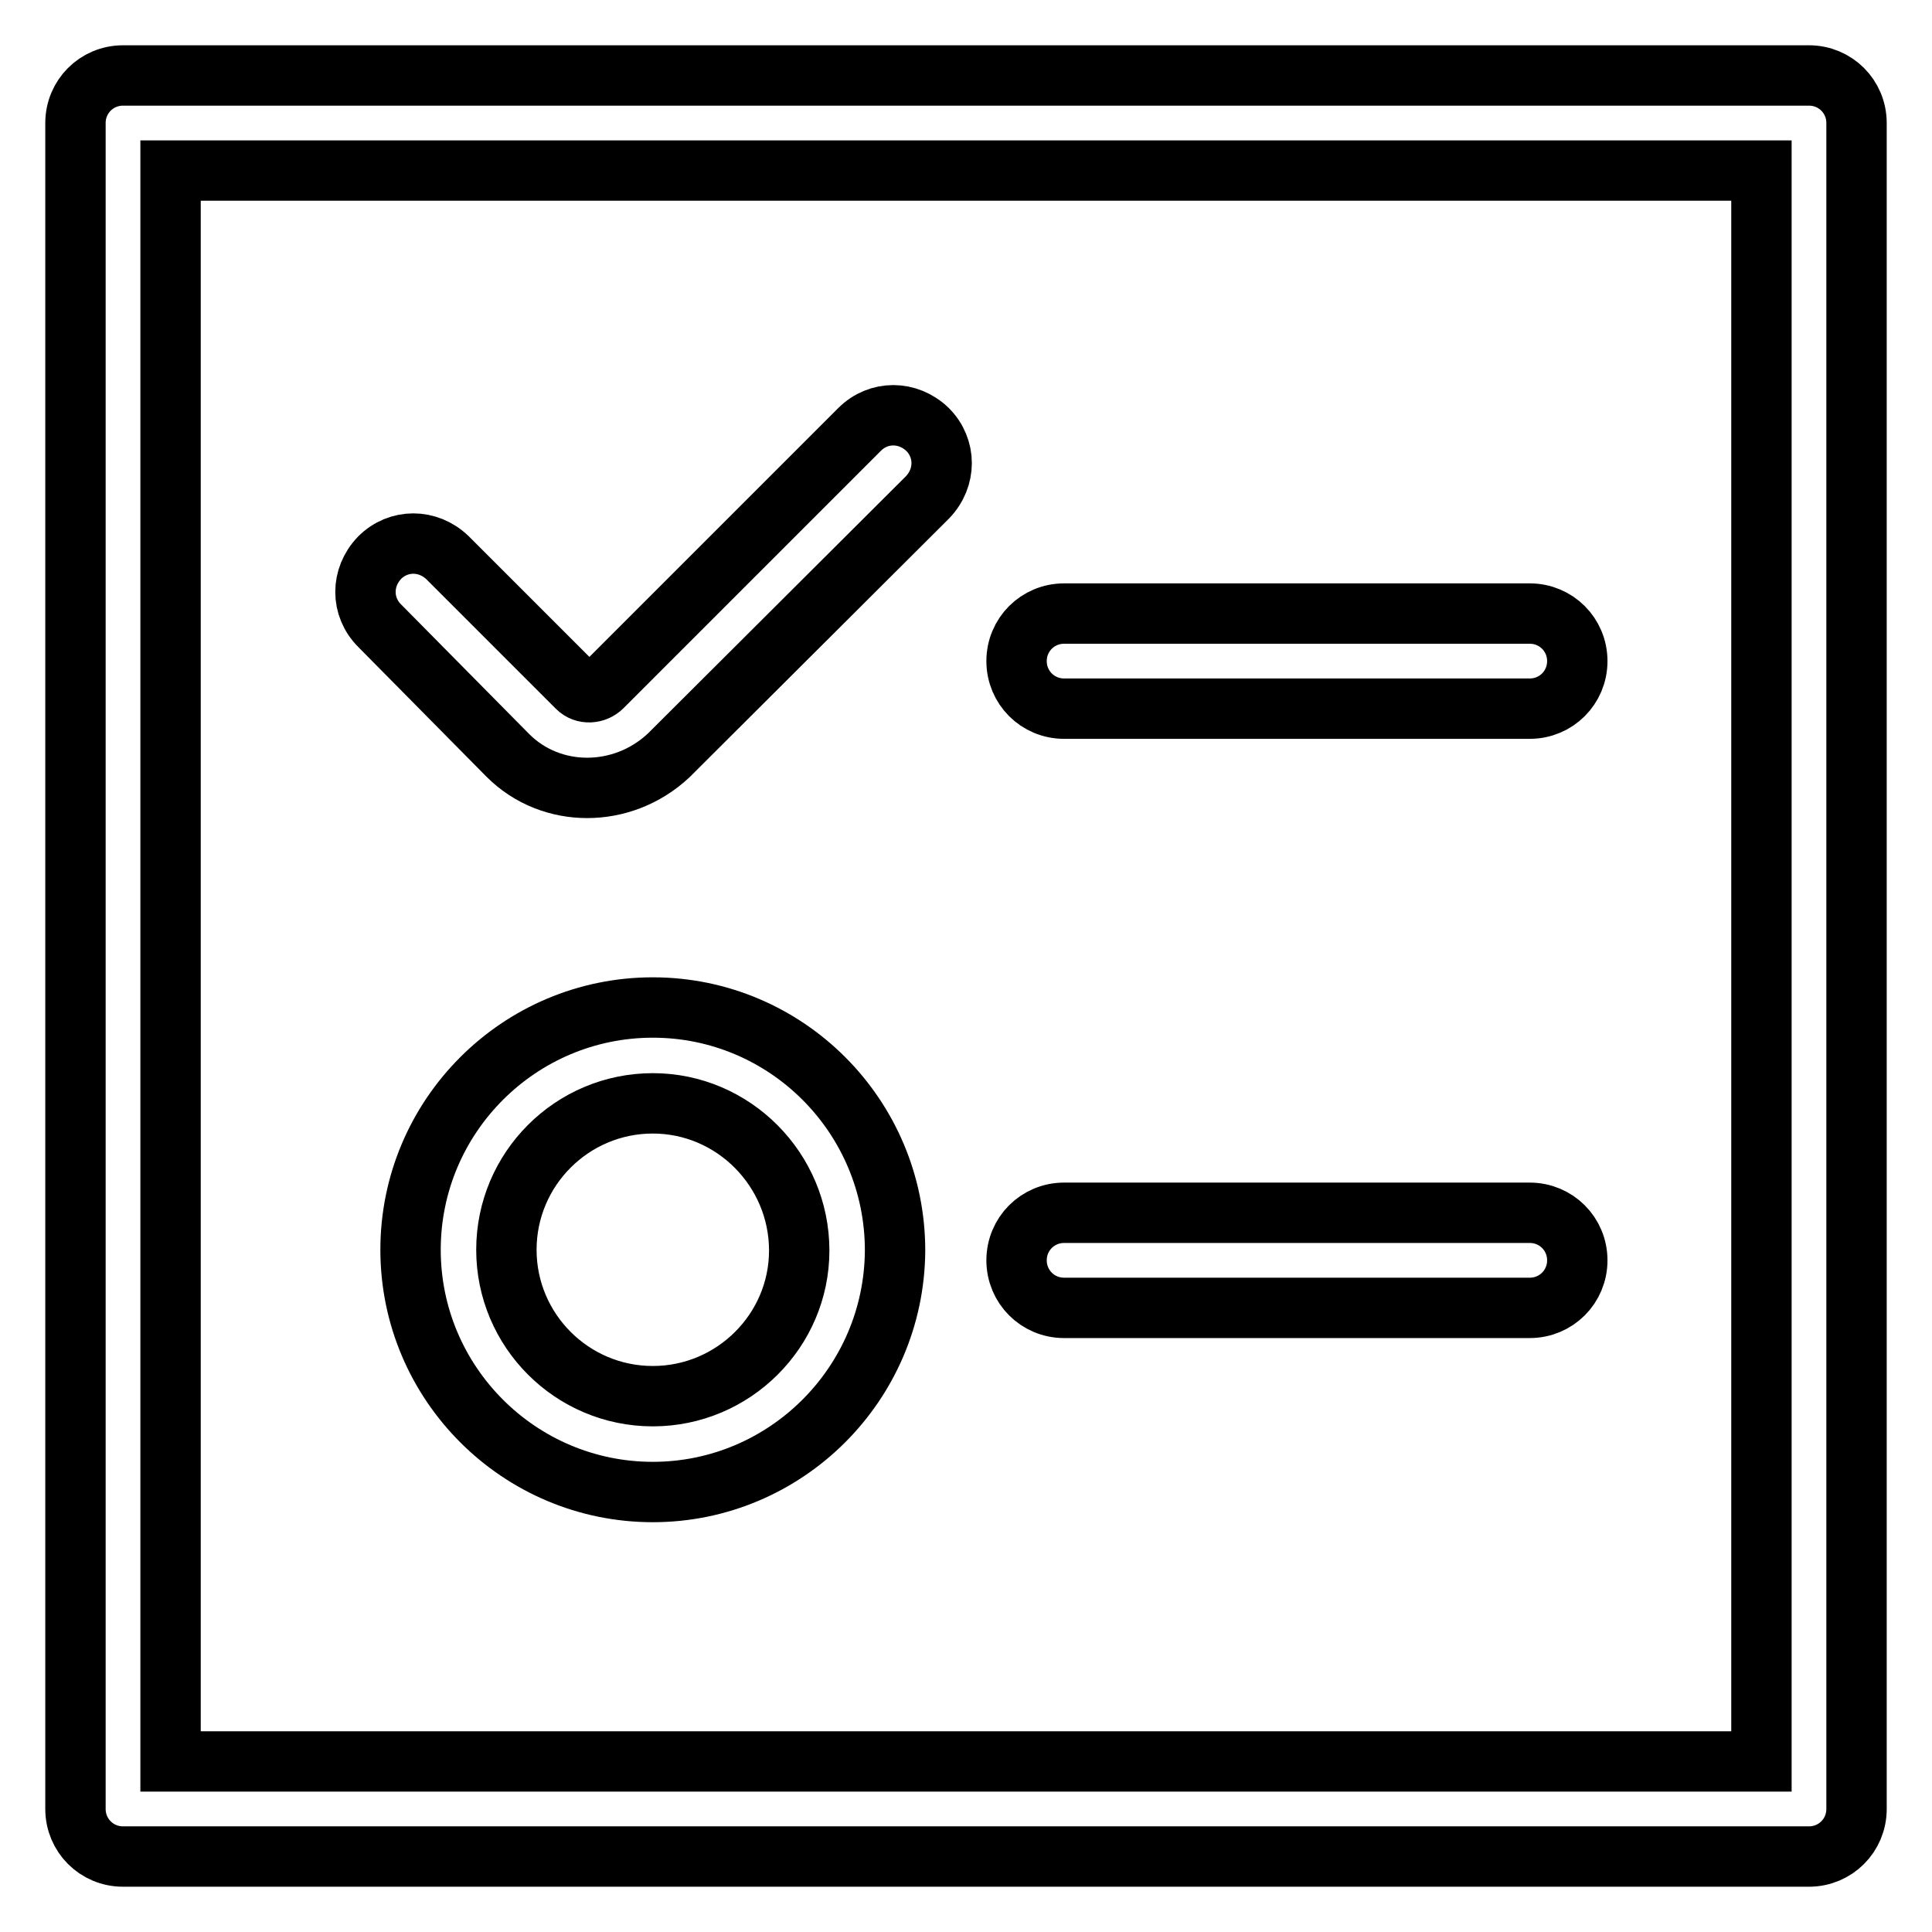
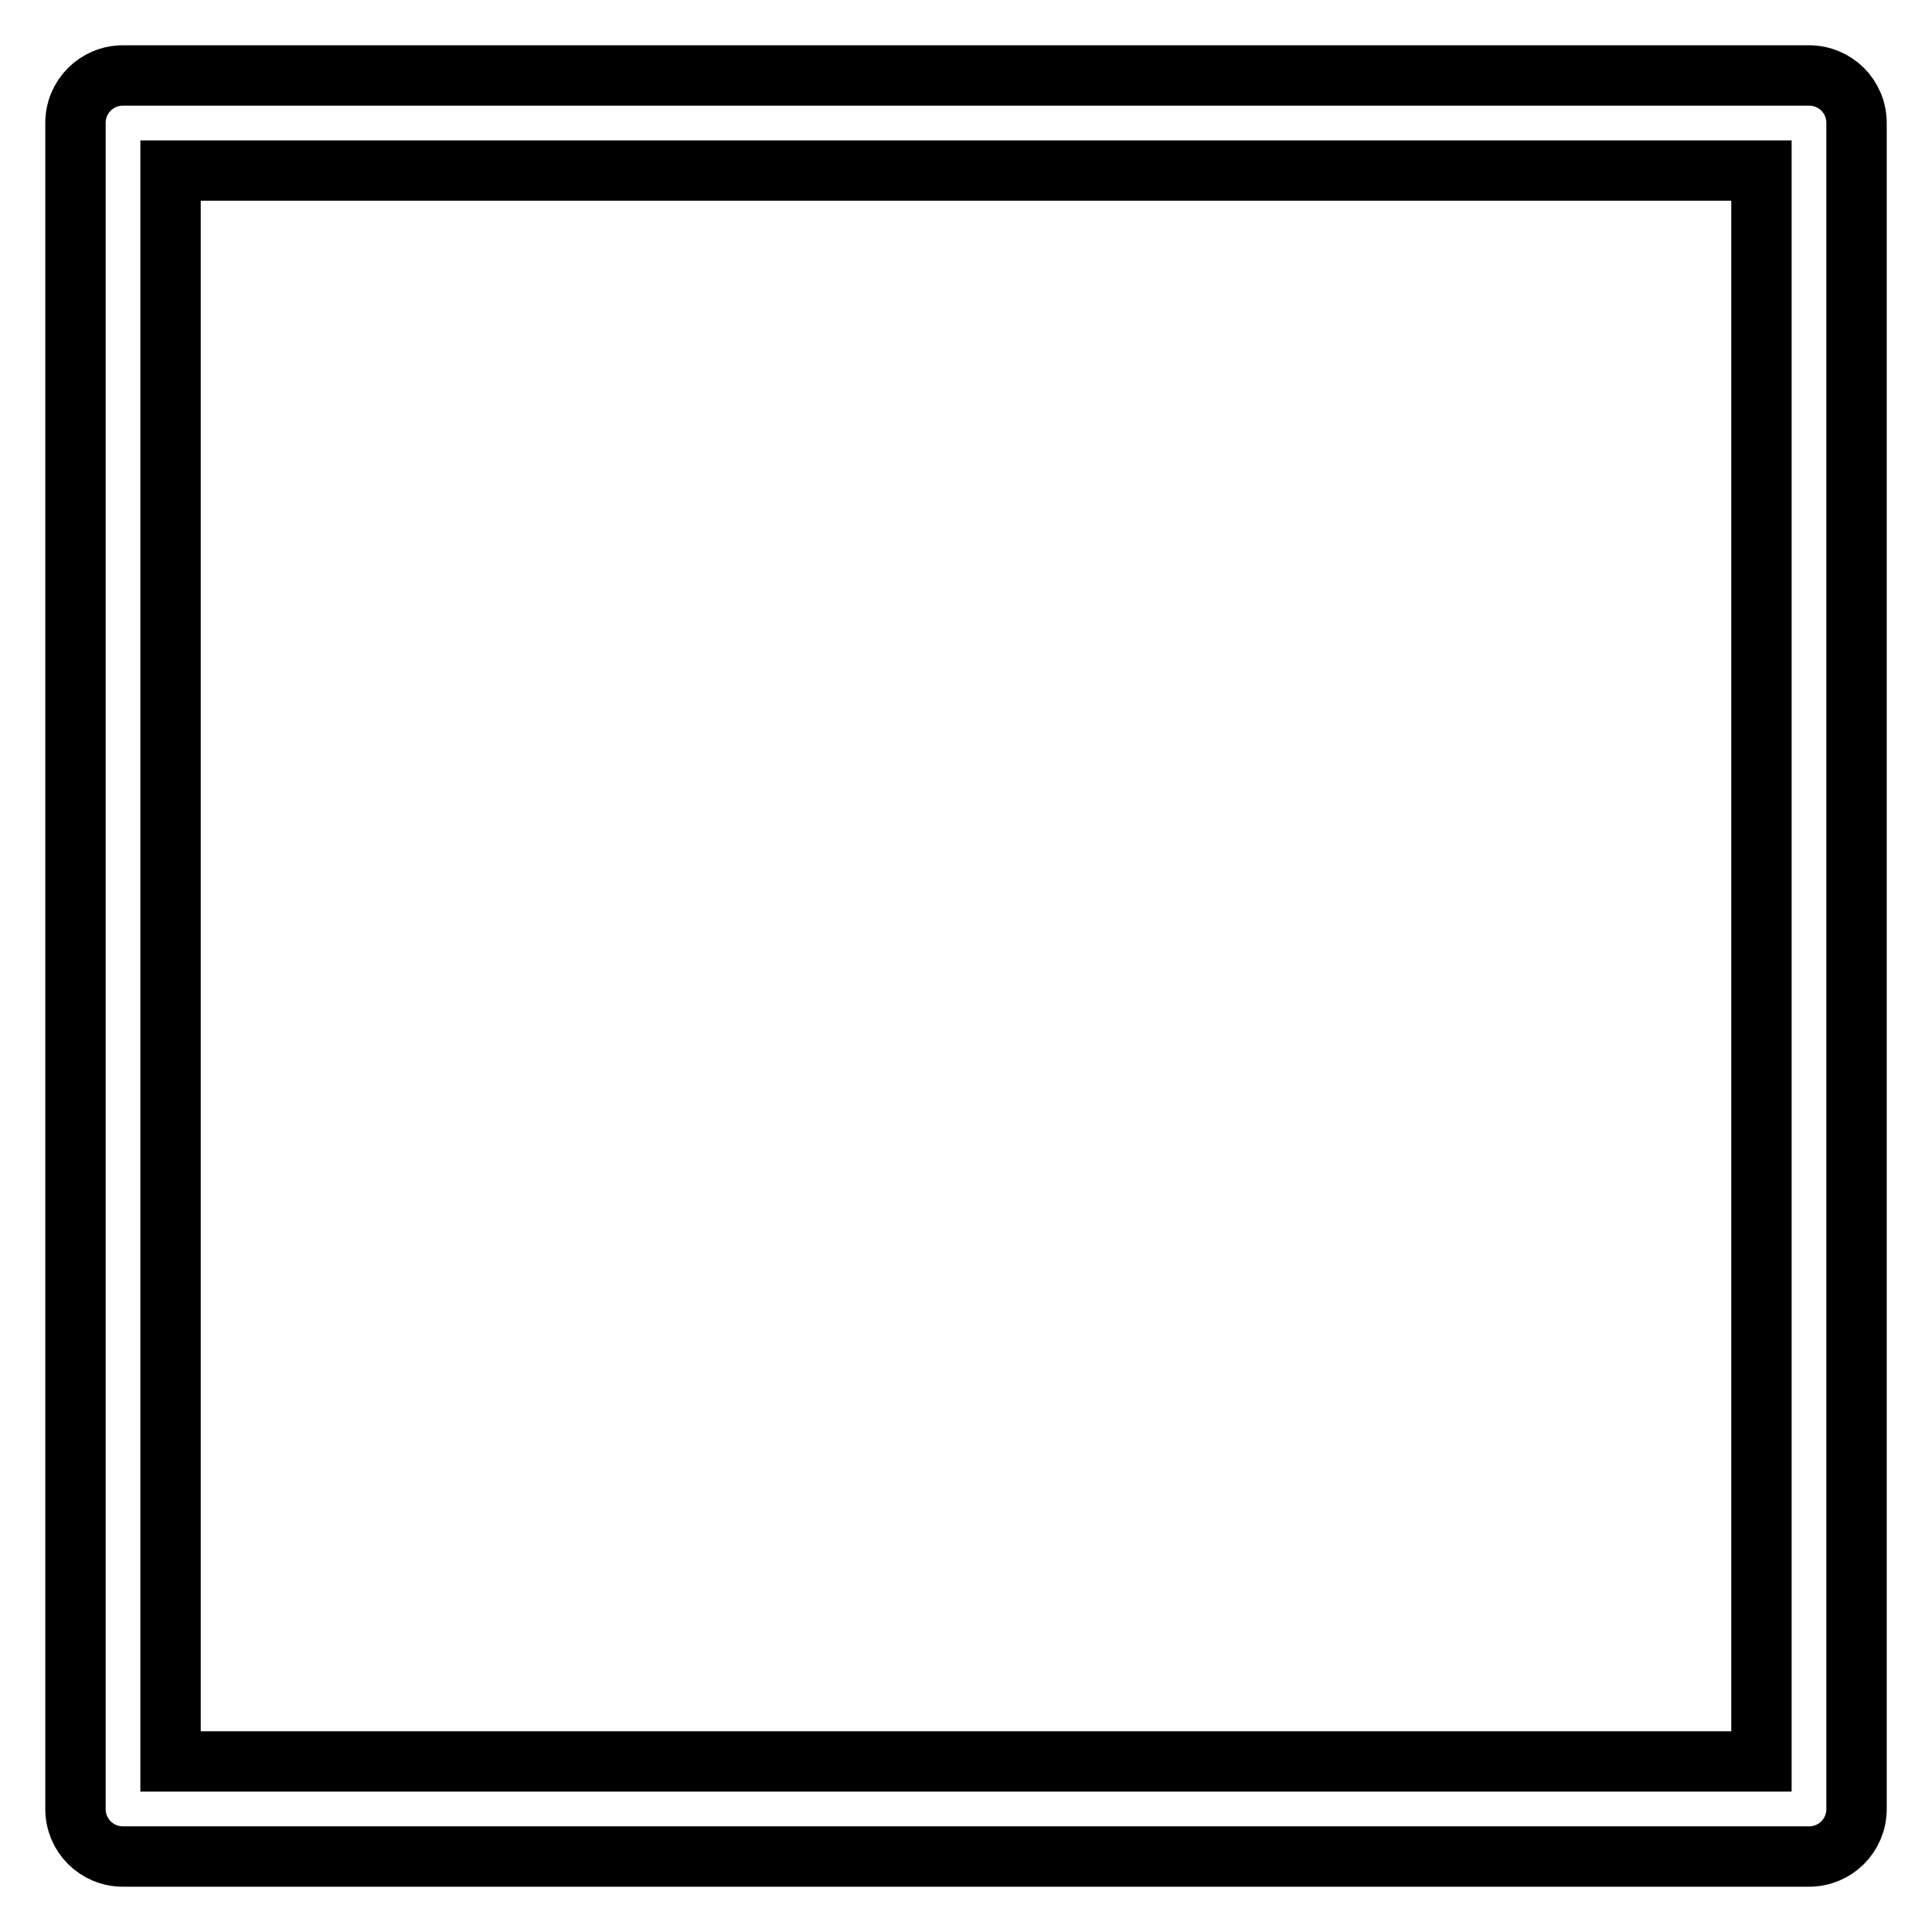
<svg xmlns="http://www.w3.org/2000/svg" version="1.1" x="0px" y="0px" viewBox="0 0 256 256" enable-background="new 0 0 256 256" xml:space="preserve">
  <g>
    <path stroke-width="8" fill-opacity="0" stroke="#000000" d="M239.7,246H16.3c-3.5,0-6.3-2.8-6.3-6.3V16.3c0-3.5,2.8-6.3,6.3-6.3h223.4c3.5,0,6.3,2.8,6.3,6.3v223.4 C246,243.2,243.2,246,239.7,246z M22.6,233.4h210.8V22.6H22.6V233.4L22.6,233.4z" />
-     <path stroke-width="8" fill-opacity="0" stroke="#000000" d="M86.5,197.7c-17.7,0-32.1-14.4-32.1-32.1c0-17.7,14.4-32.1,32.1-32.1c17.7,0,32.1,14.4,32.1,32.2 C118.5,183.4,104.1,197.7,86.5,197.7z M86.5,146.2c-10.7,0-19.4,8.7-19.4,19.4c0,10.7,8.7,19.4,19.4,19.4 c10.7,0,19.4-8.7,19.4-19.3C105.9,155,97.2,146.2,86.5,146.2z M202.7,173.3H141c-3.5,0-6.3-2.8-6.3-6.3c0-3.5,2.8-6.3,6.3-6.3h61.7 c3.5,0,6.3,2.8,6.3,6.3C209,170.5,206.2,173.3,202.7,173.3z M77.8,104.4c-3.8,0-7.6-1.4-10.5-4.3l-17-17.2c-2.5-2.5-2.5-6.4,0-9 c2.5-2.5,6.4-2.5,9,0l17.2,17.2c0.9,0.9,2.4,0.8,3.3-0.1l34.1-34.1c2.5-2.5,6.4-2.5,9,0c2.5,2.5,2.5,6.4,0,9l-34.3,34.2 C85.5,103,81.6,104.4,77.8,104.4L77.8,104.4z M202.7,93.9H141c-3.5,0-6.3-2.8-6.3-6.3s2.8-6.3,6.3-6.3h61.7c3.5,0,6.3,2.8,6.3,6.3 S206.2,93.9,202.7,93.9z" />
  </g>
</svg>